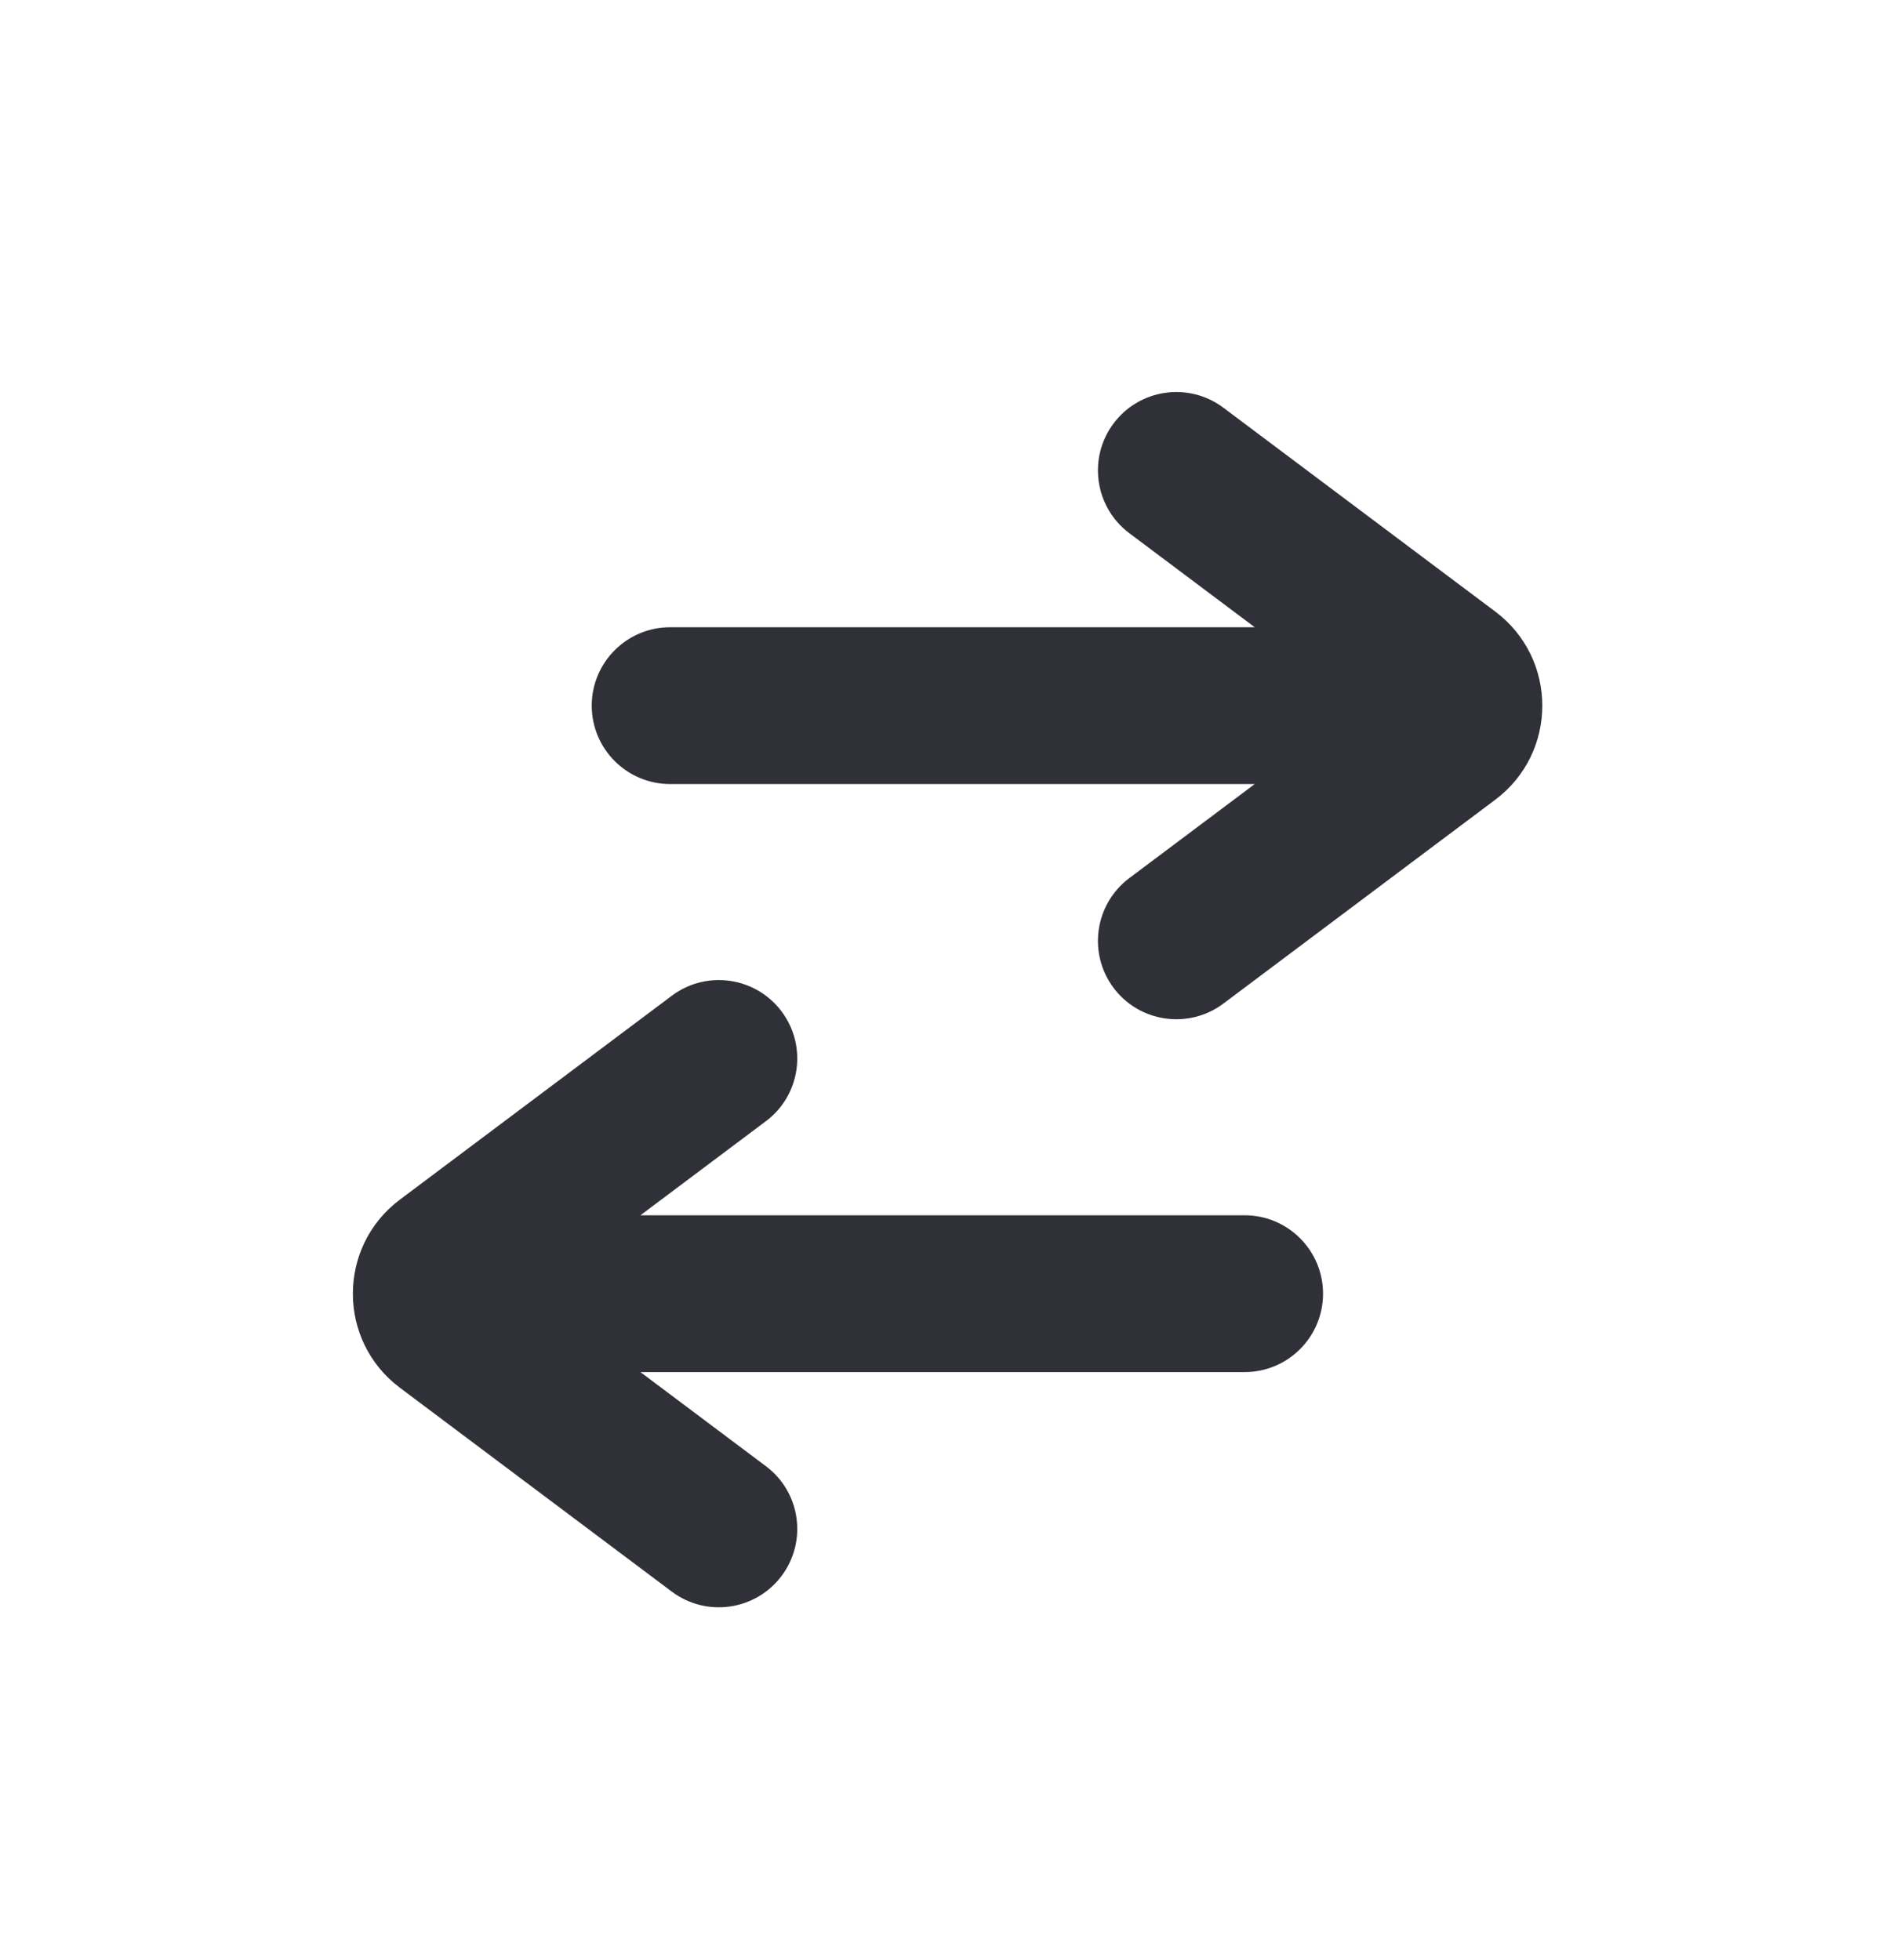
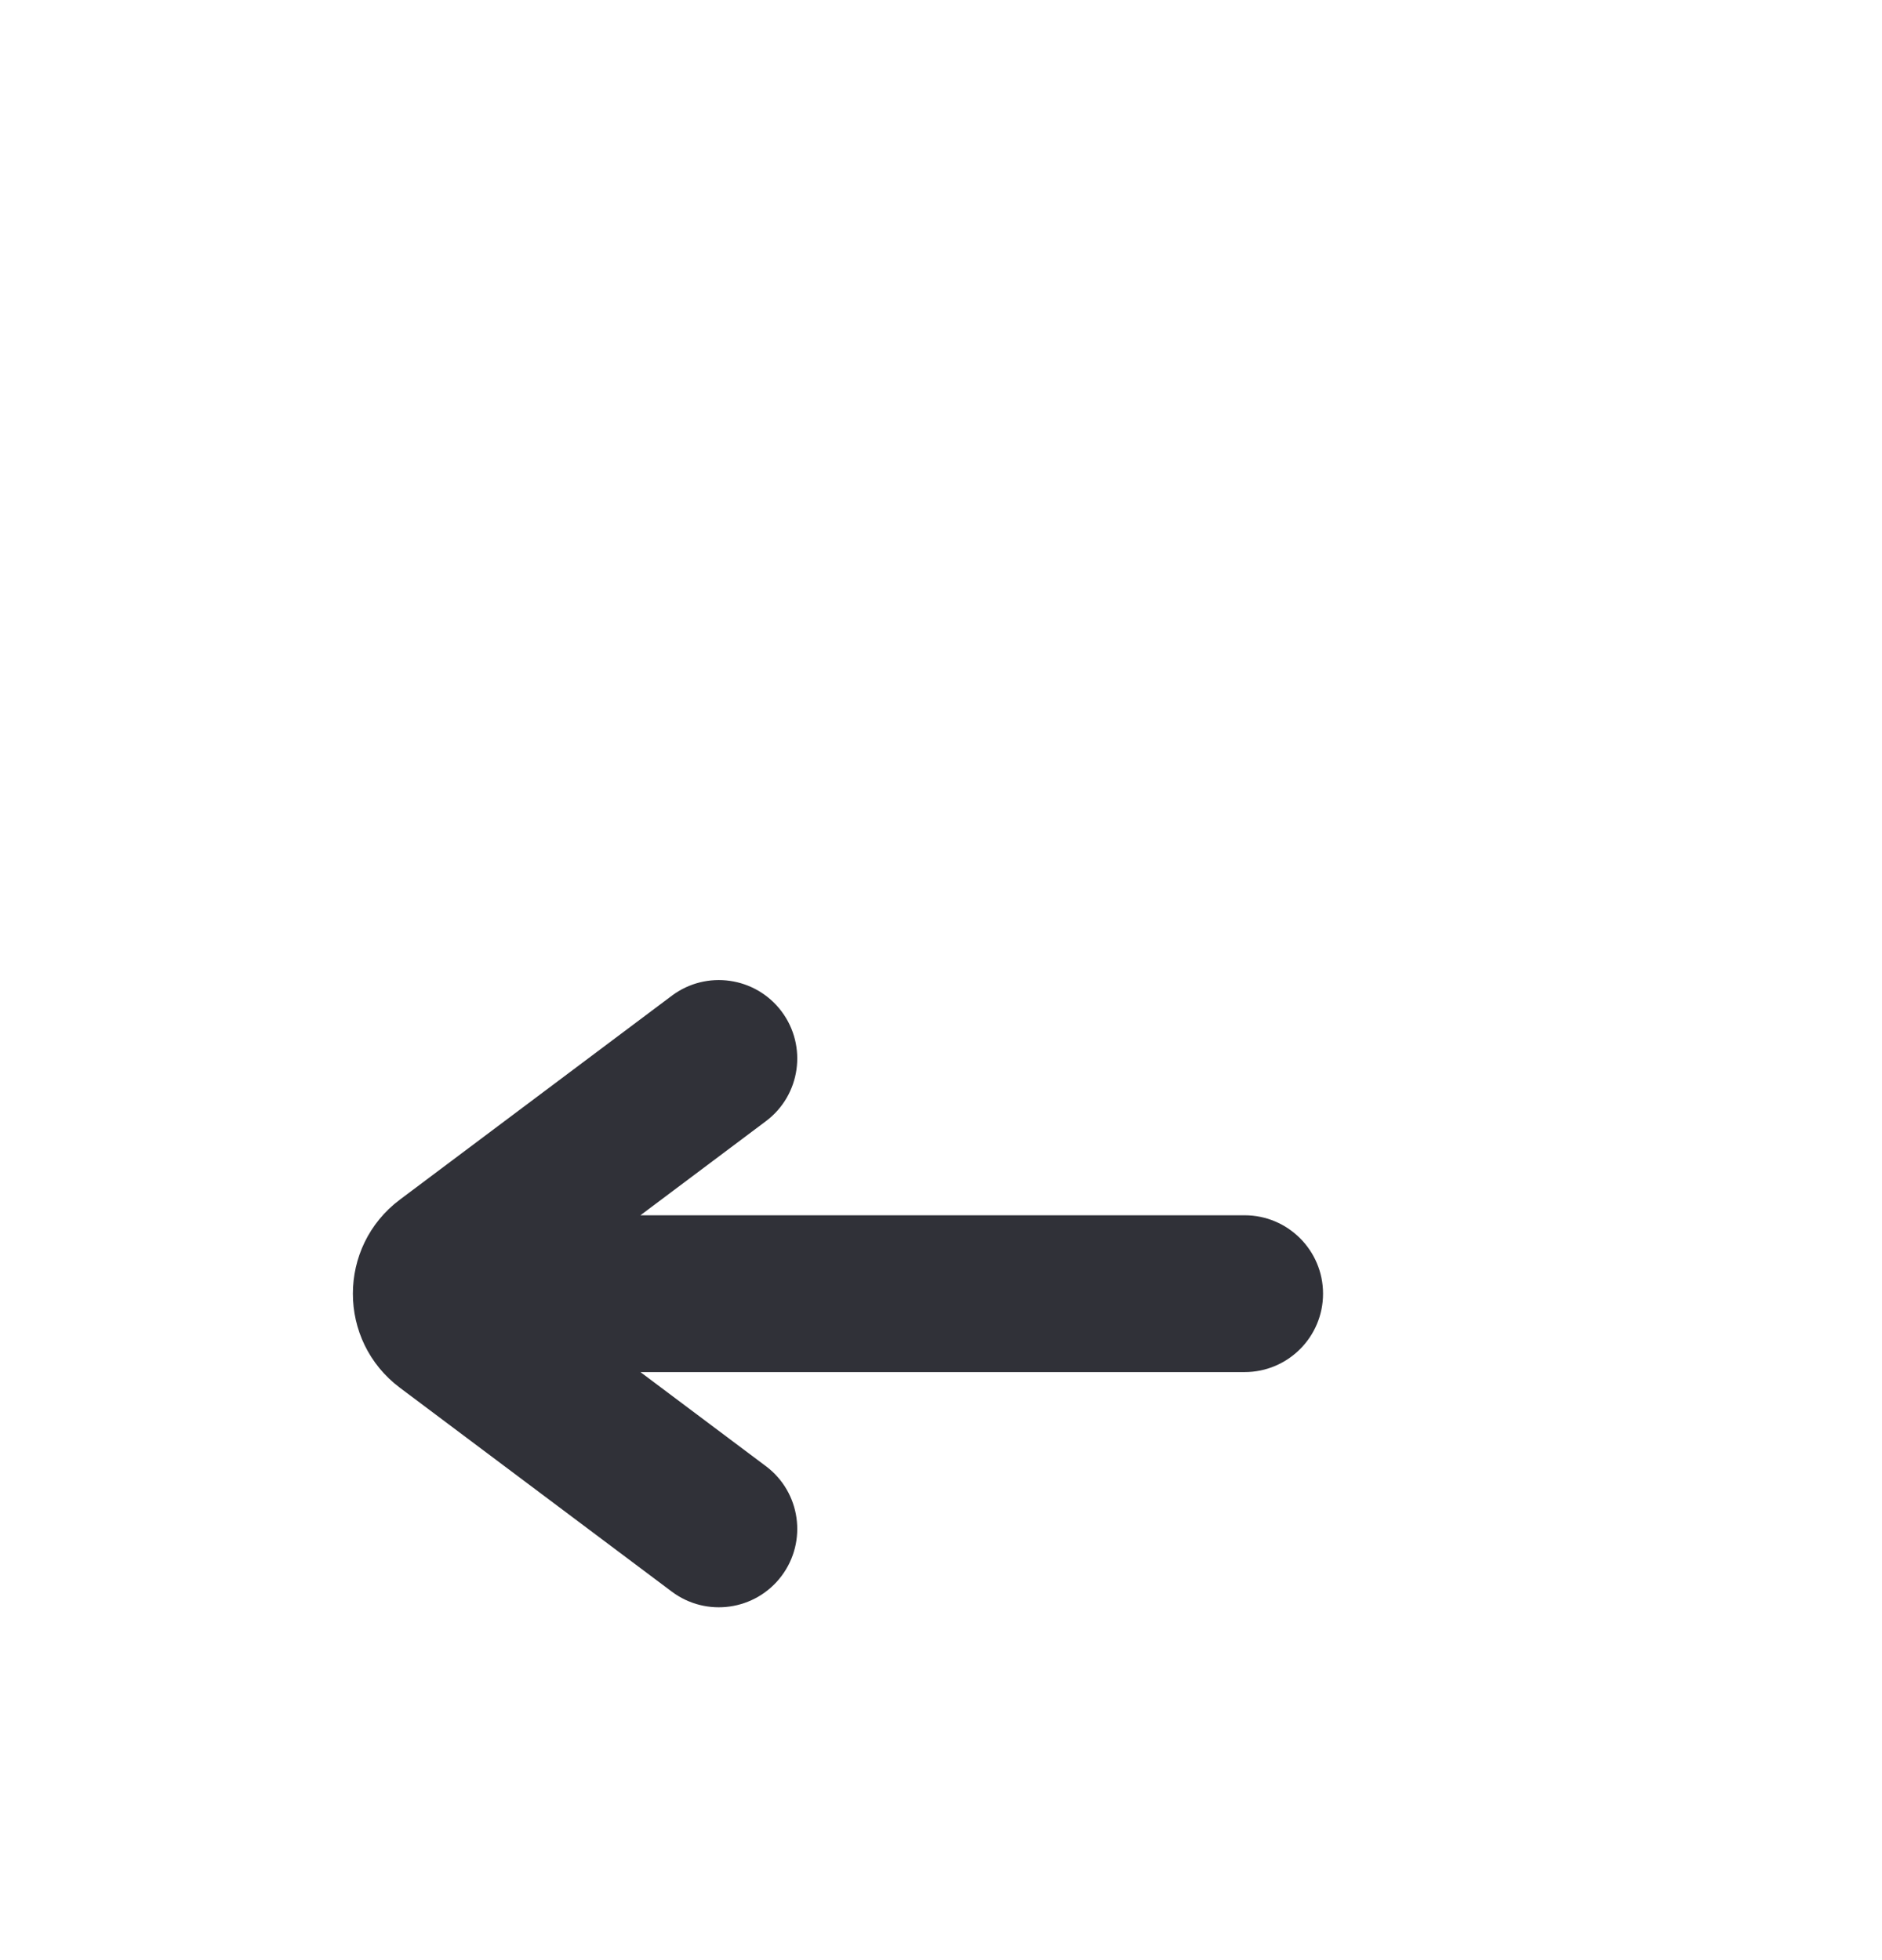
<svg xmlns="http://www.w3.org/2000/svg" width="24" height="25" viewBox="0 0 24 25" fill="none">
-   <path fill-rule="evenodd" clip-rule="evenodd" d="M14.401 6.8C13.96 6.469 13.87 5.842 14.201 5.4C14.533 4.958 15.159 4.869 15.601 5.2L19.068 7.8C19.868 8.4 19.868 9.6 19.068 10.2L15.601 12.8C15.159 13.131 14.533 13.042 14.201 12.6C13.87 12.158 13.96 11.531 14.401 11.2L16.001 10H8.546C7.994 10 7.546 9.552 7.546 9C7.546 8.448 7.994 8 8.546 8H16.001L14.401 6.8Z" fill="#303138" />
  <path fill-rule="evenodd" clip-rule="evenodd" d="M9.767 14.3C10.209 13.969 10.298 13.342 9.967 12.9C9.635 12.458 9.008 12.369 8.567 12.7L5.1 15.3C4.3 15.9 4.3 17.1 5.1 17.7L8.567 20.3C9.008 20.631 9.635 20.542 9.967 20.1C10.298 19.658 10.209 19.031 9.767 18.7L8.167 17.5H15.872C16.424 17.5 16.872 17.052 16.872 16.5C16.872 15.948 16.424 15.5 15.872 15.5H8.167L9.767 14.3Z" fill="#303138" />
</svg>